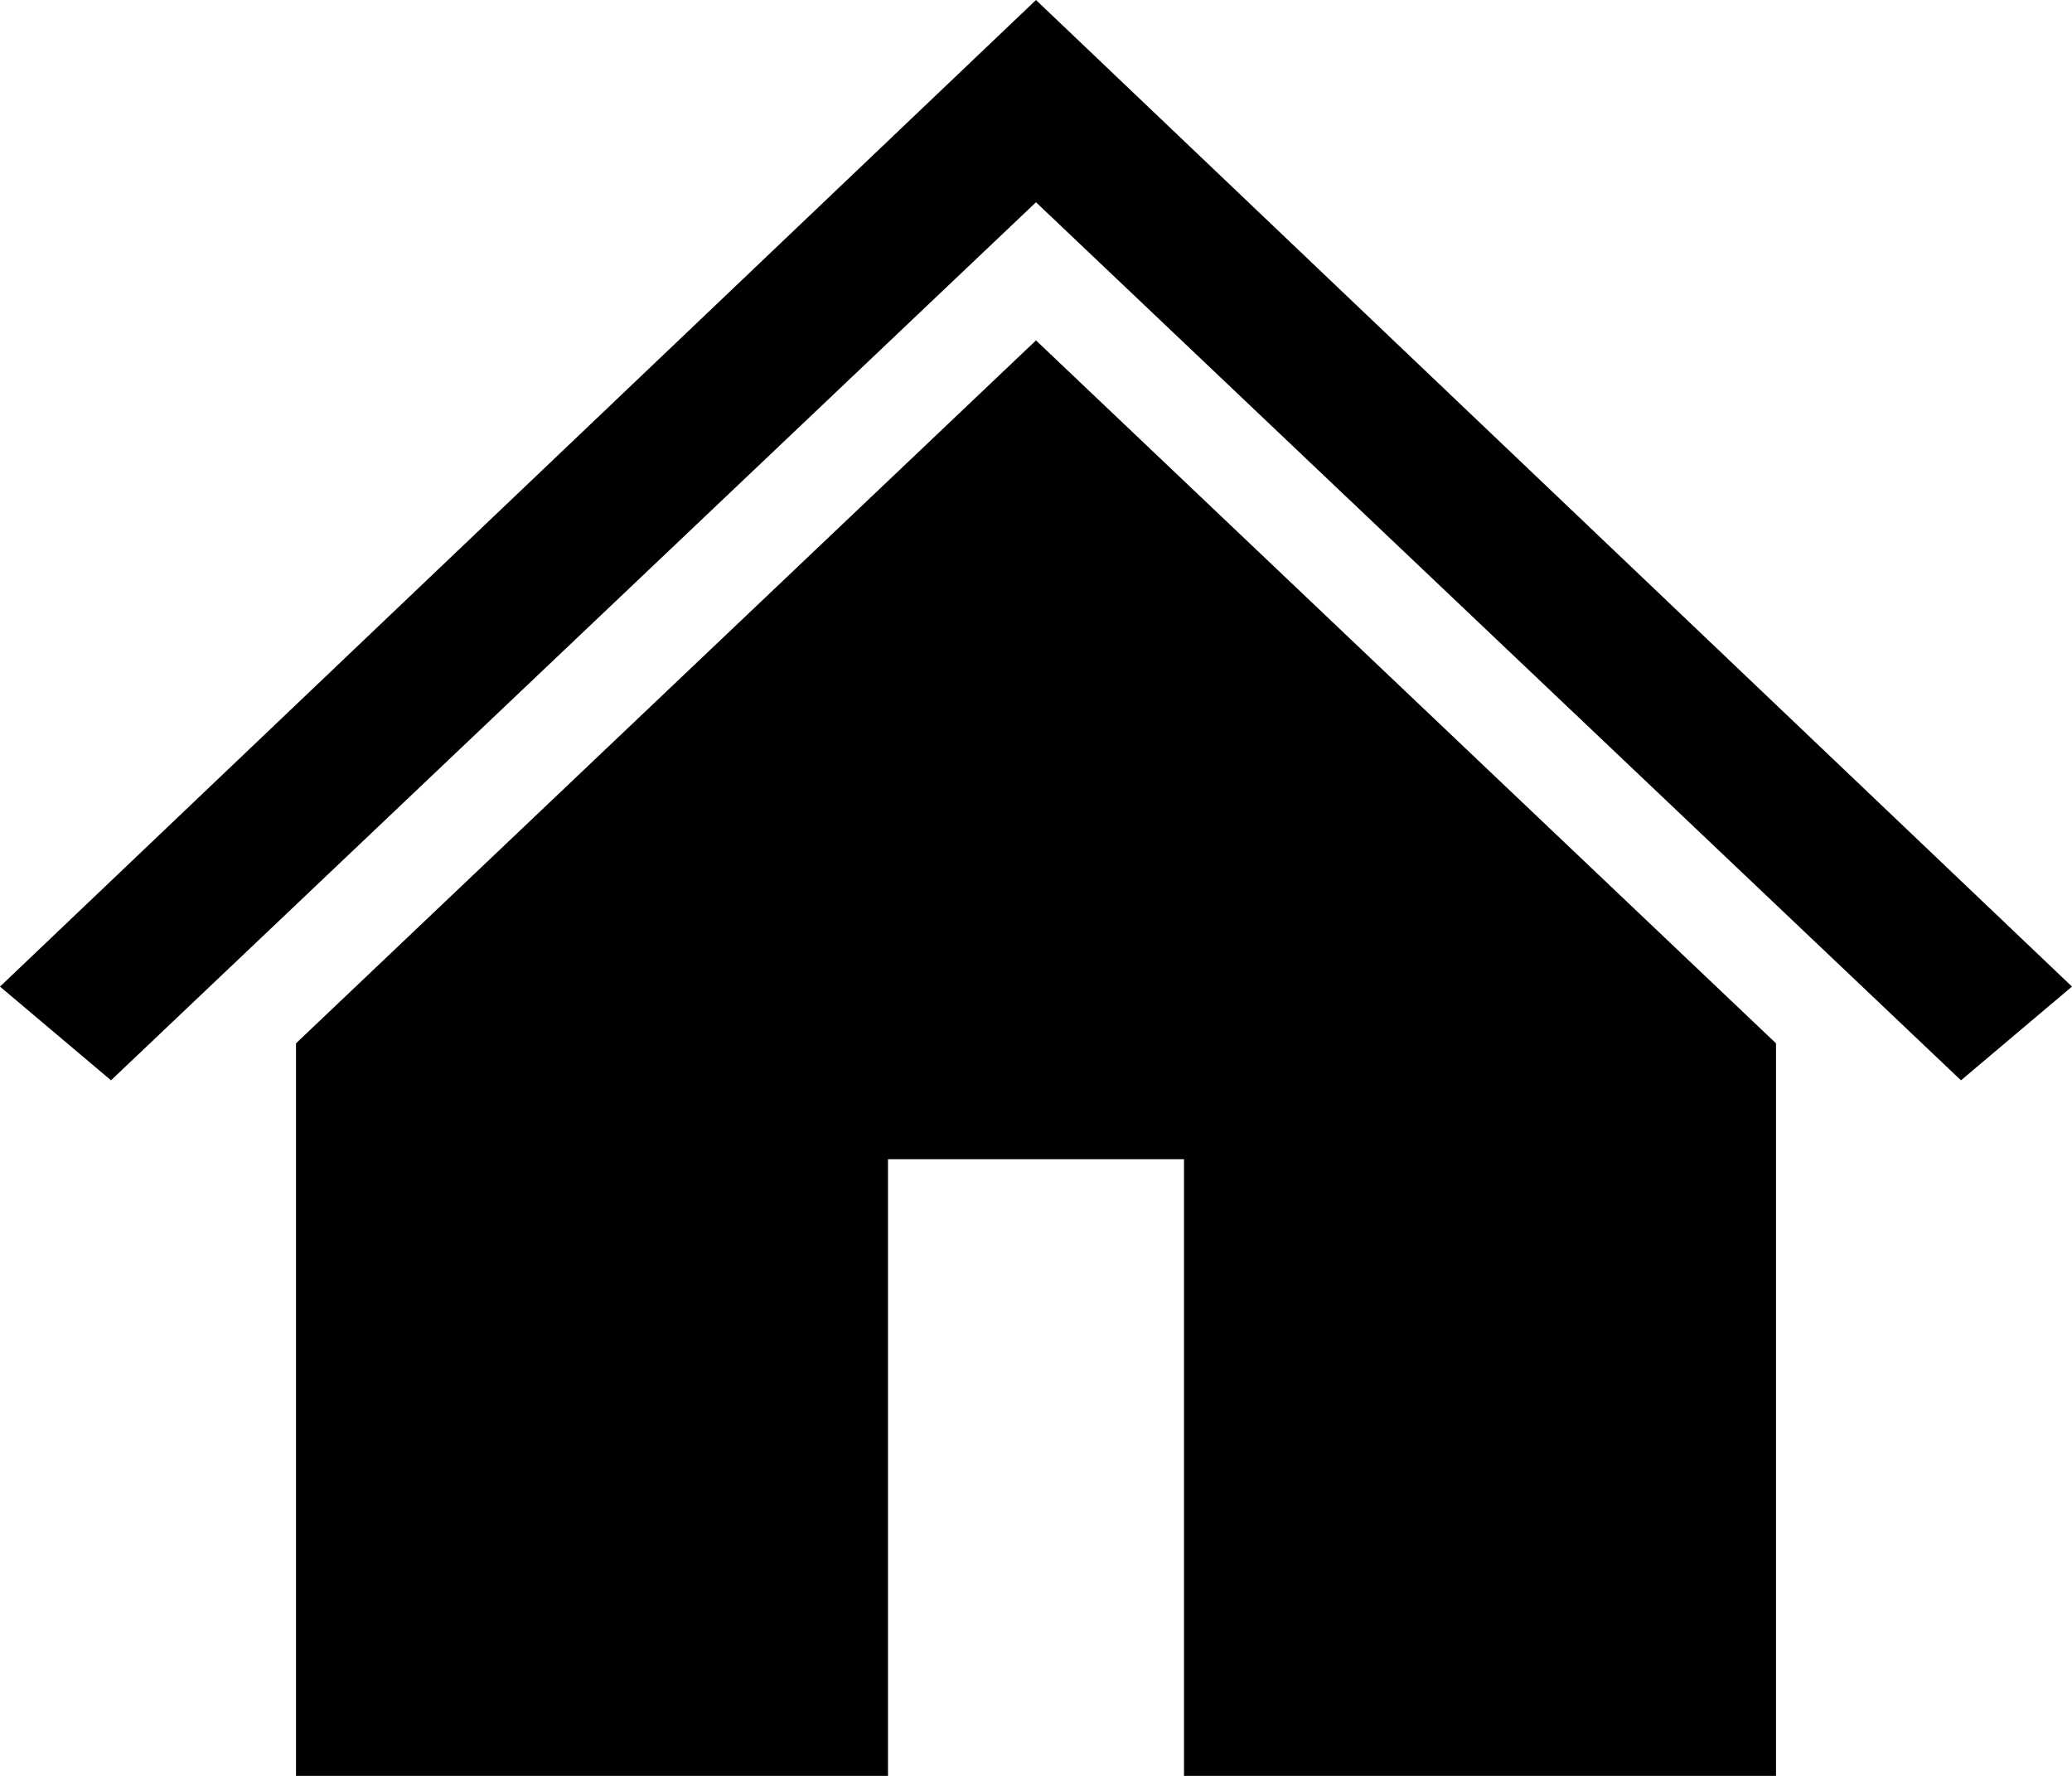
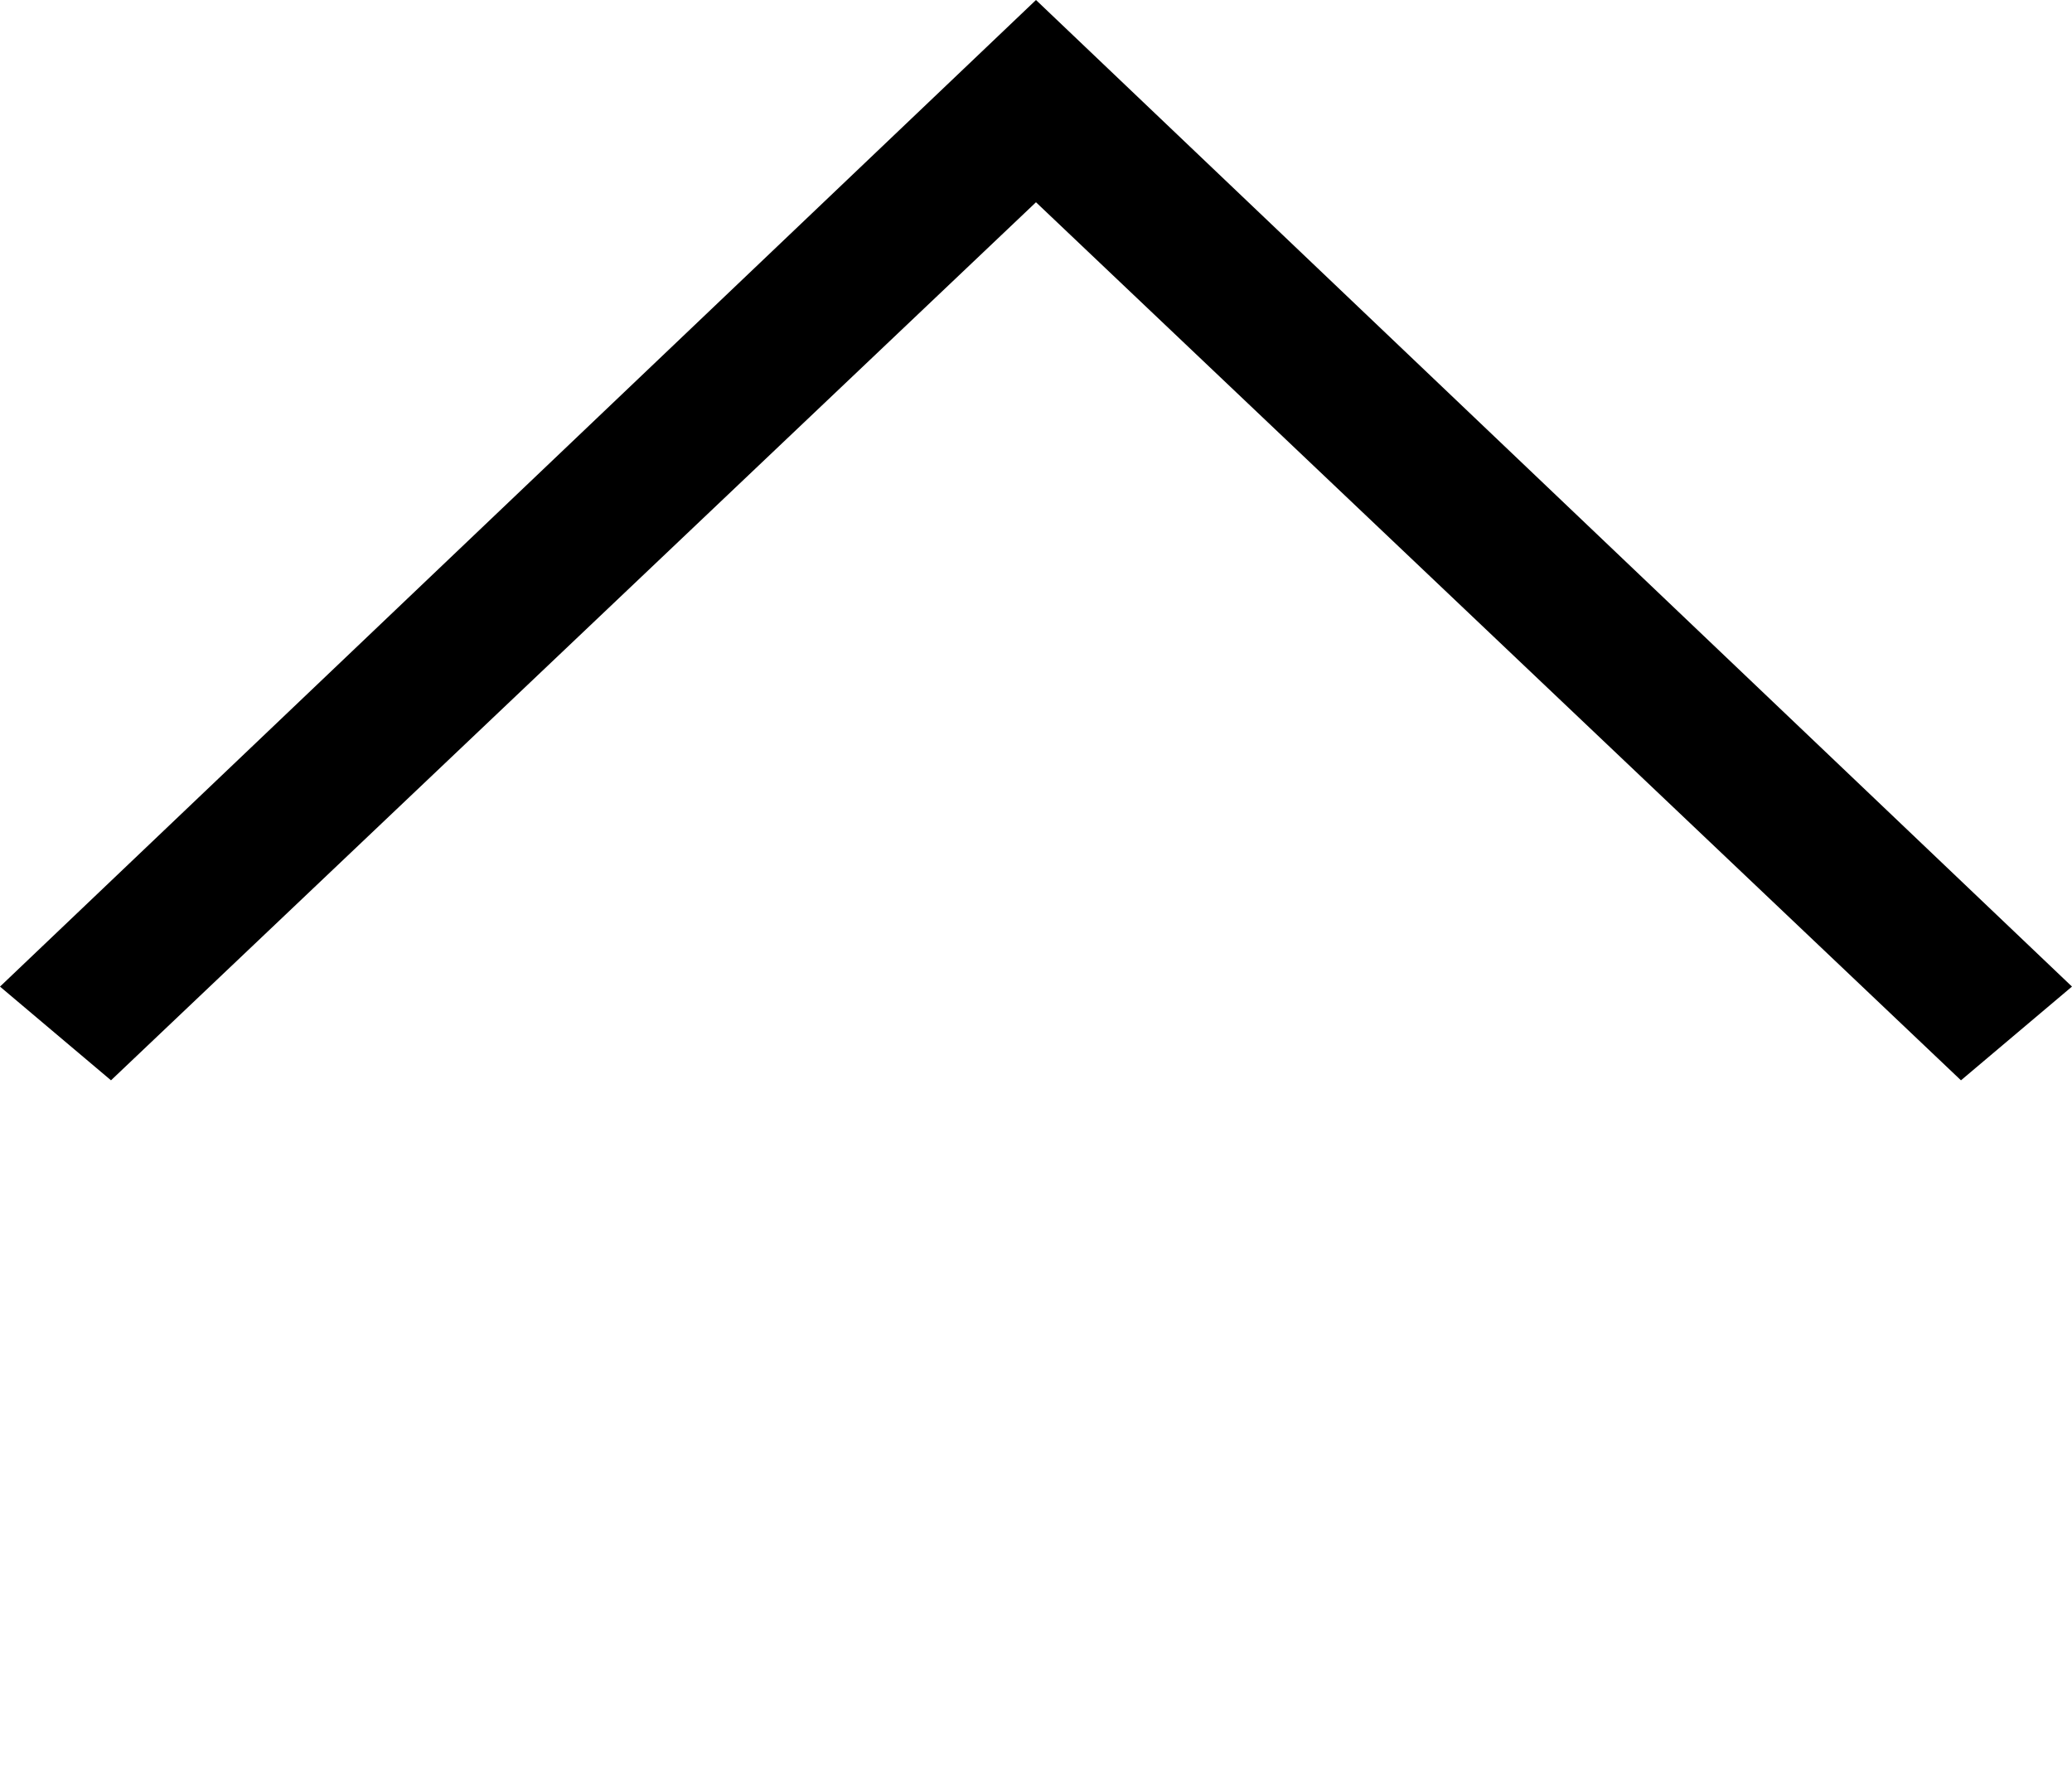
<svg xmlns="http://www.w3.org/2000/svg" style="overflow:hidden" height="64" width="74.667" overflow="hidden" id="Icons_Home" viewBox="0 0 74.667 64" version="1.1">
  <defs id="defs3731" />
-   <path style="stroke-width:0.889" id="path3724" d="M 37.333,0 V 0 L 0,35.556 4,38.933 37.333,7.289 v 0 l 33.333,31.644 4,-3.378 z" />
-   <path style="stroke-width:0.889" id="path3726" d="M 10.667,37.6 V 64 H 32 V 41.778 H 42.667 V 64 H 64 V 37.6 L 37.333,12.267 Z" />
+   <path style="stroke-width:0.889" id="path3724" d="M 37.333,0 V 0 L 0,35.556 4,38.933 37.333,7.289 v 0 l 33.333,31.644 4,-3.378 " />
</svg>